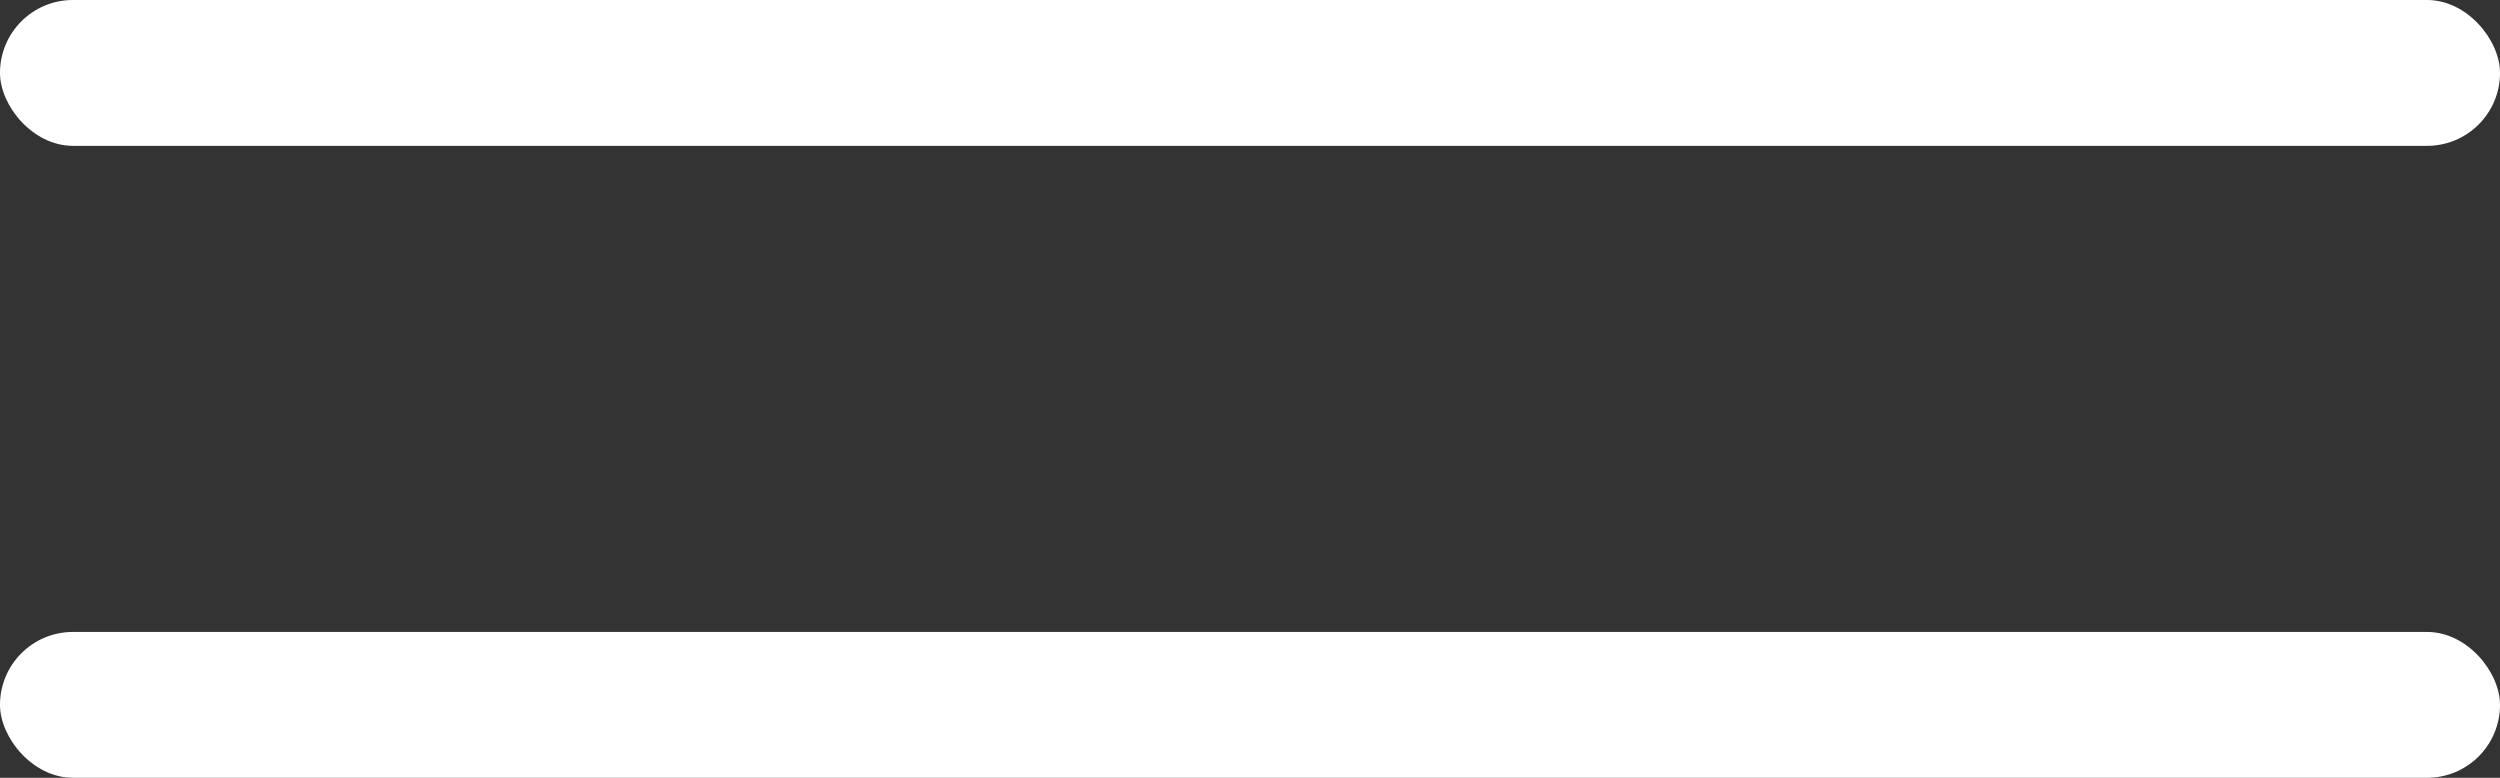
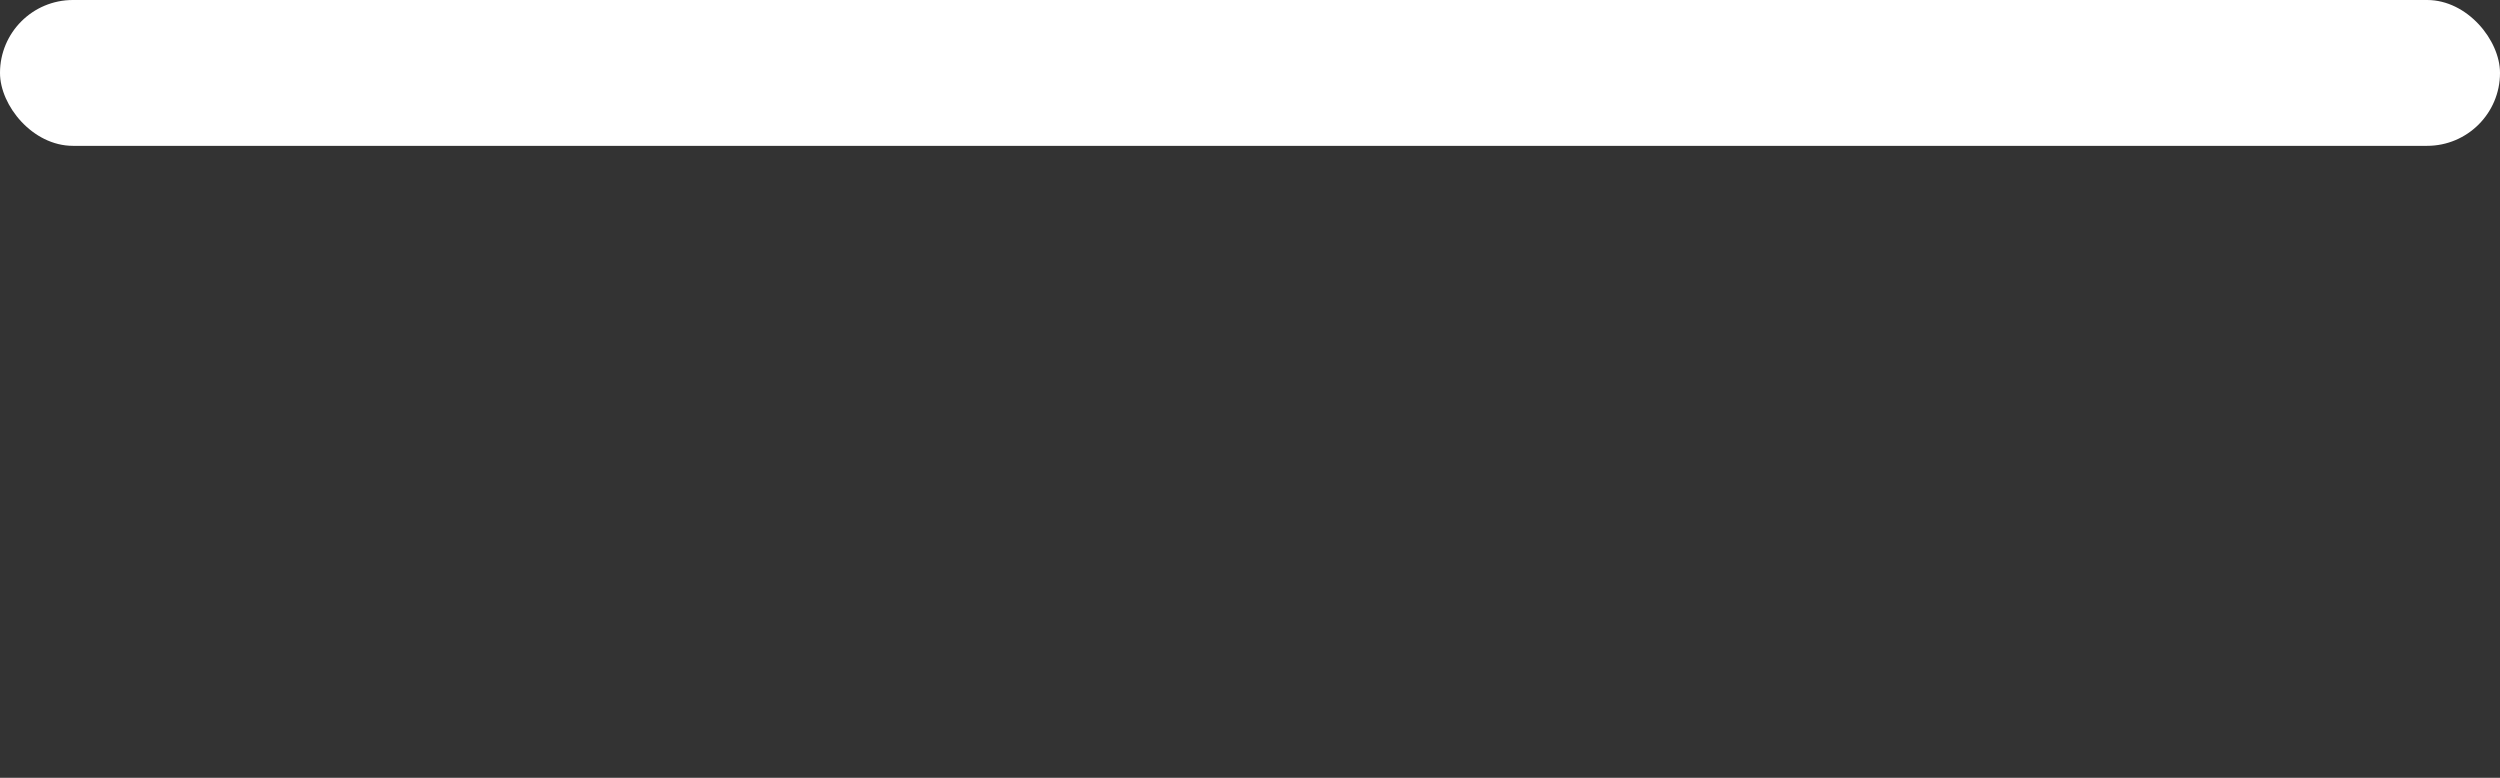
<svg xmlns="http://www.w3.org/2000/svg" width="45" height="14" viewBox="0 0 45 14" fill="none">
  <rect x="0" y="0" width="45" height="14" fill="#333333" stroke="none" />
  <rect width="45" height="2.625" rx="1.312" fill="white" />
-   <rect y="11.375" width="45" height="2.625" rx="1.312" fill="white" />
</svg>